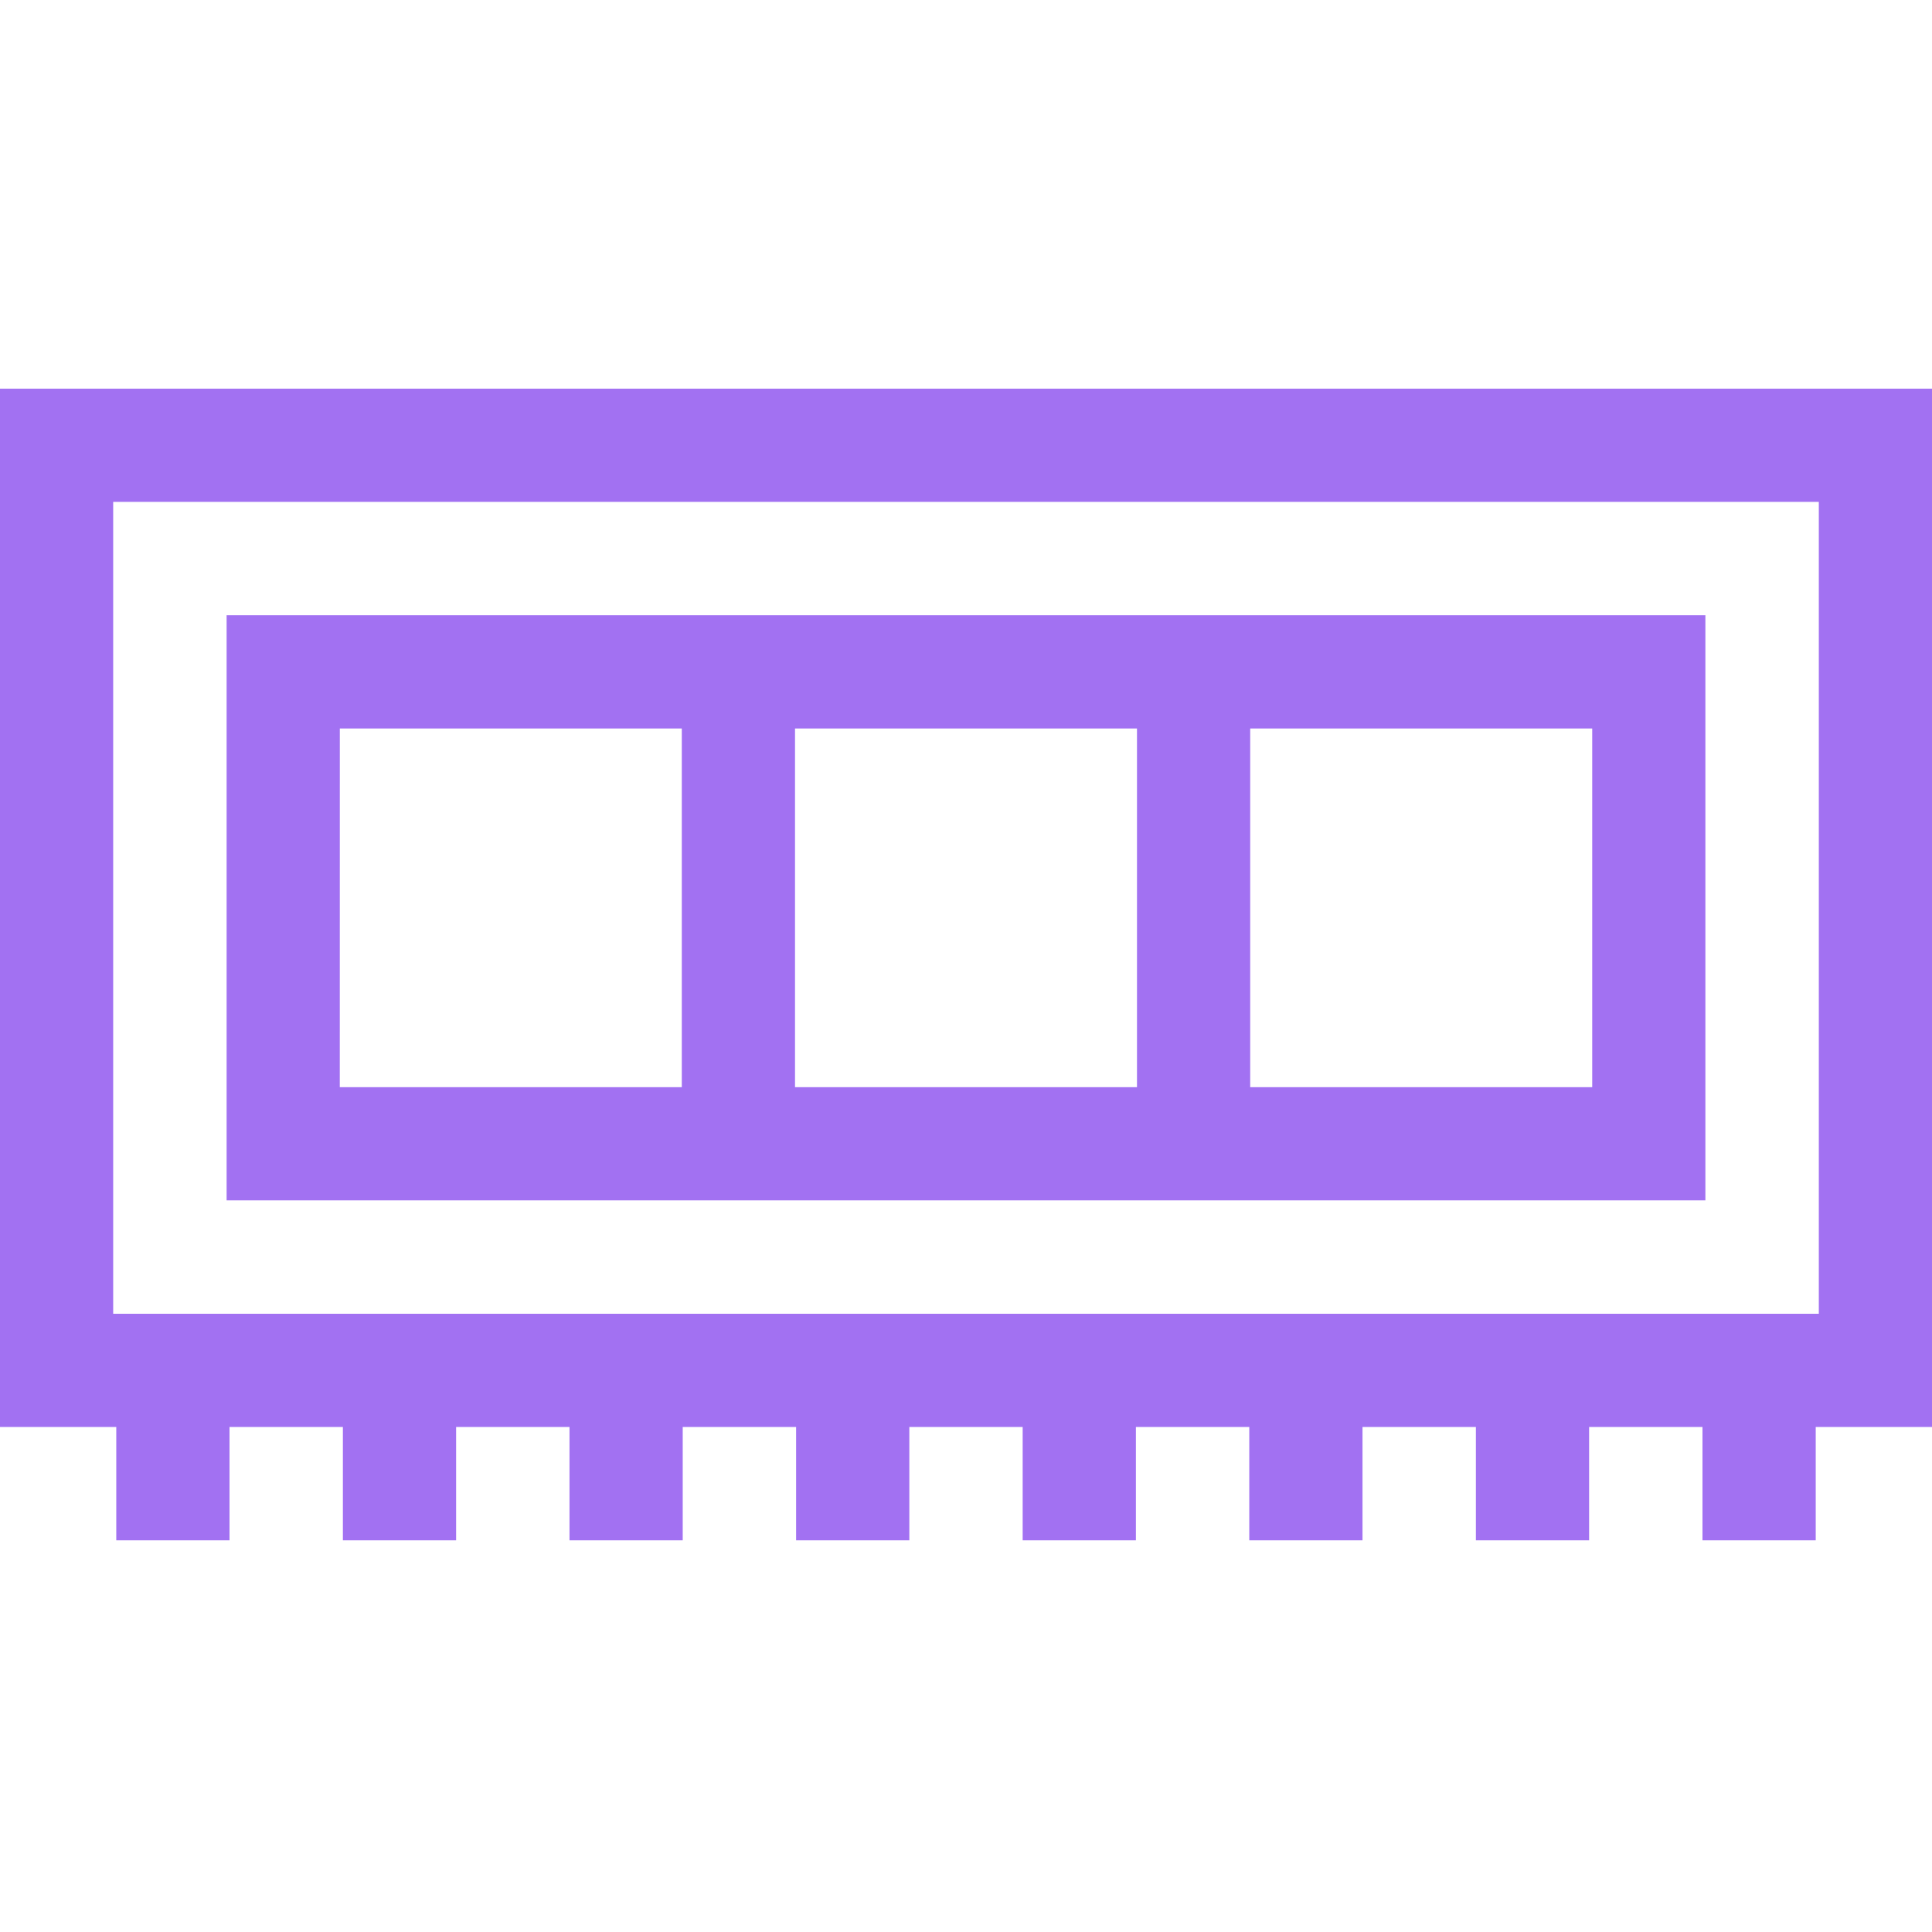
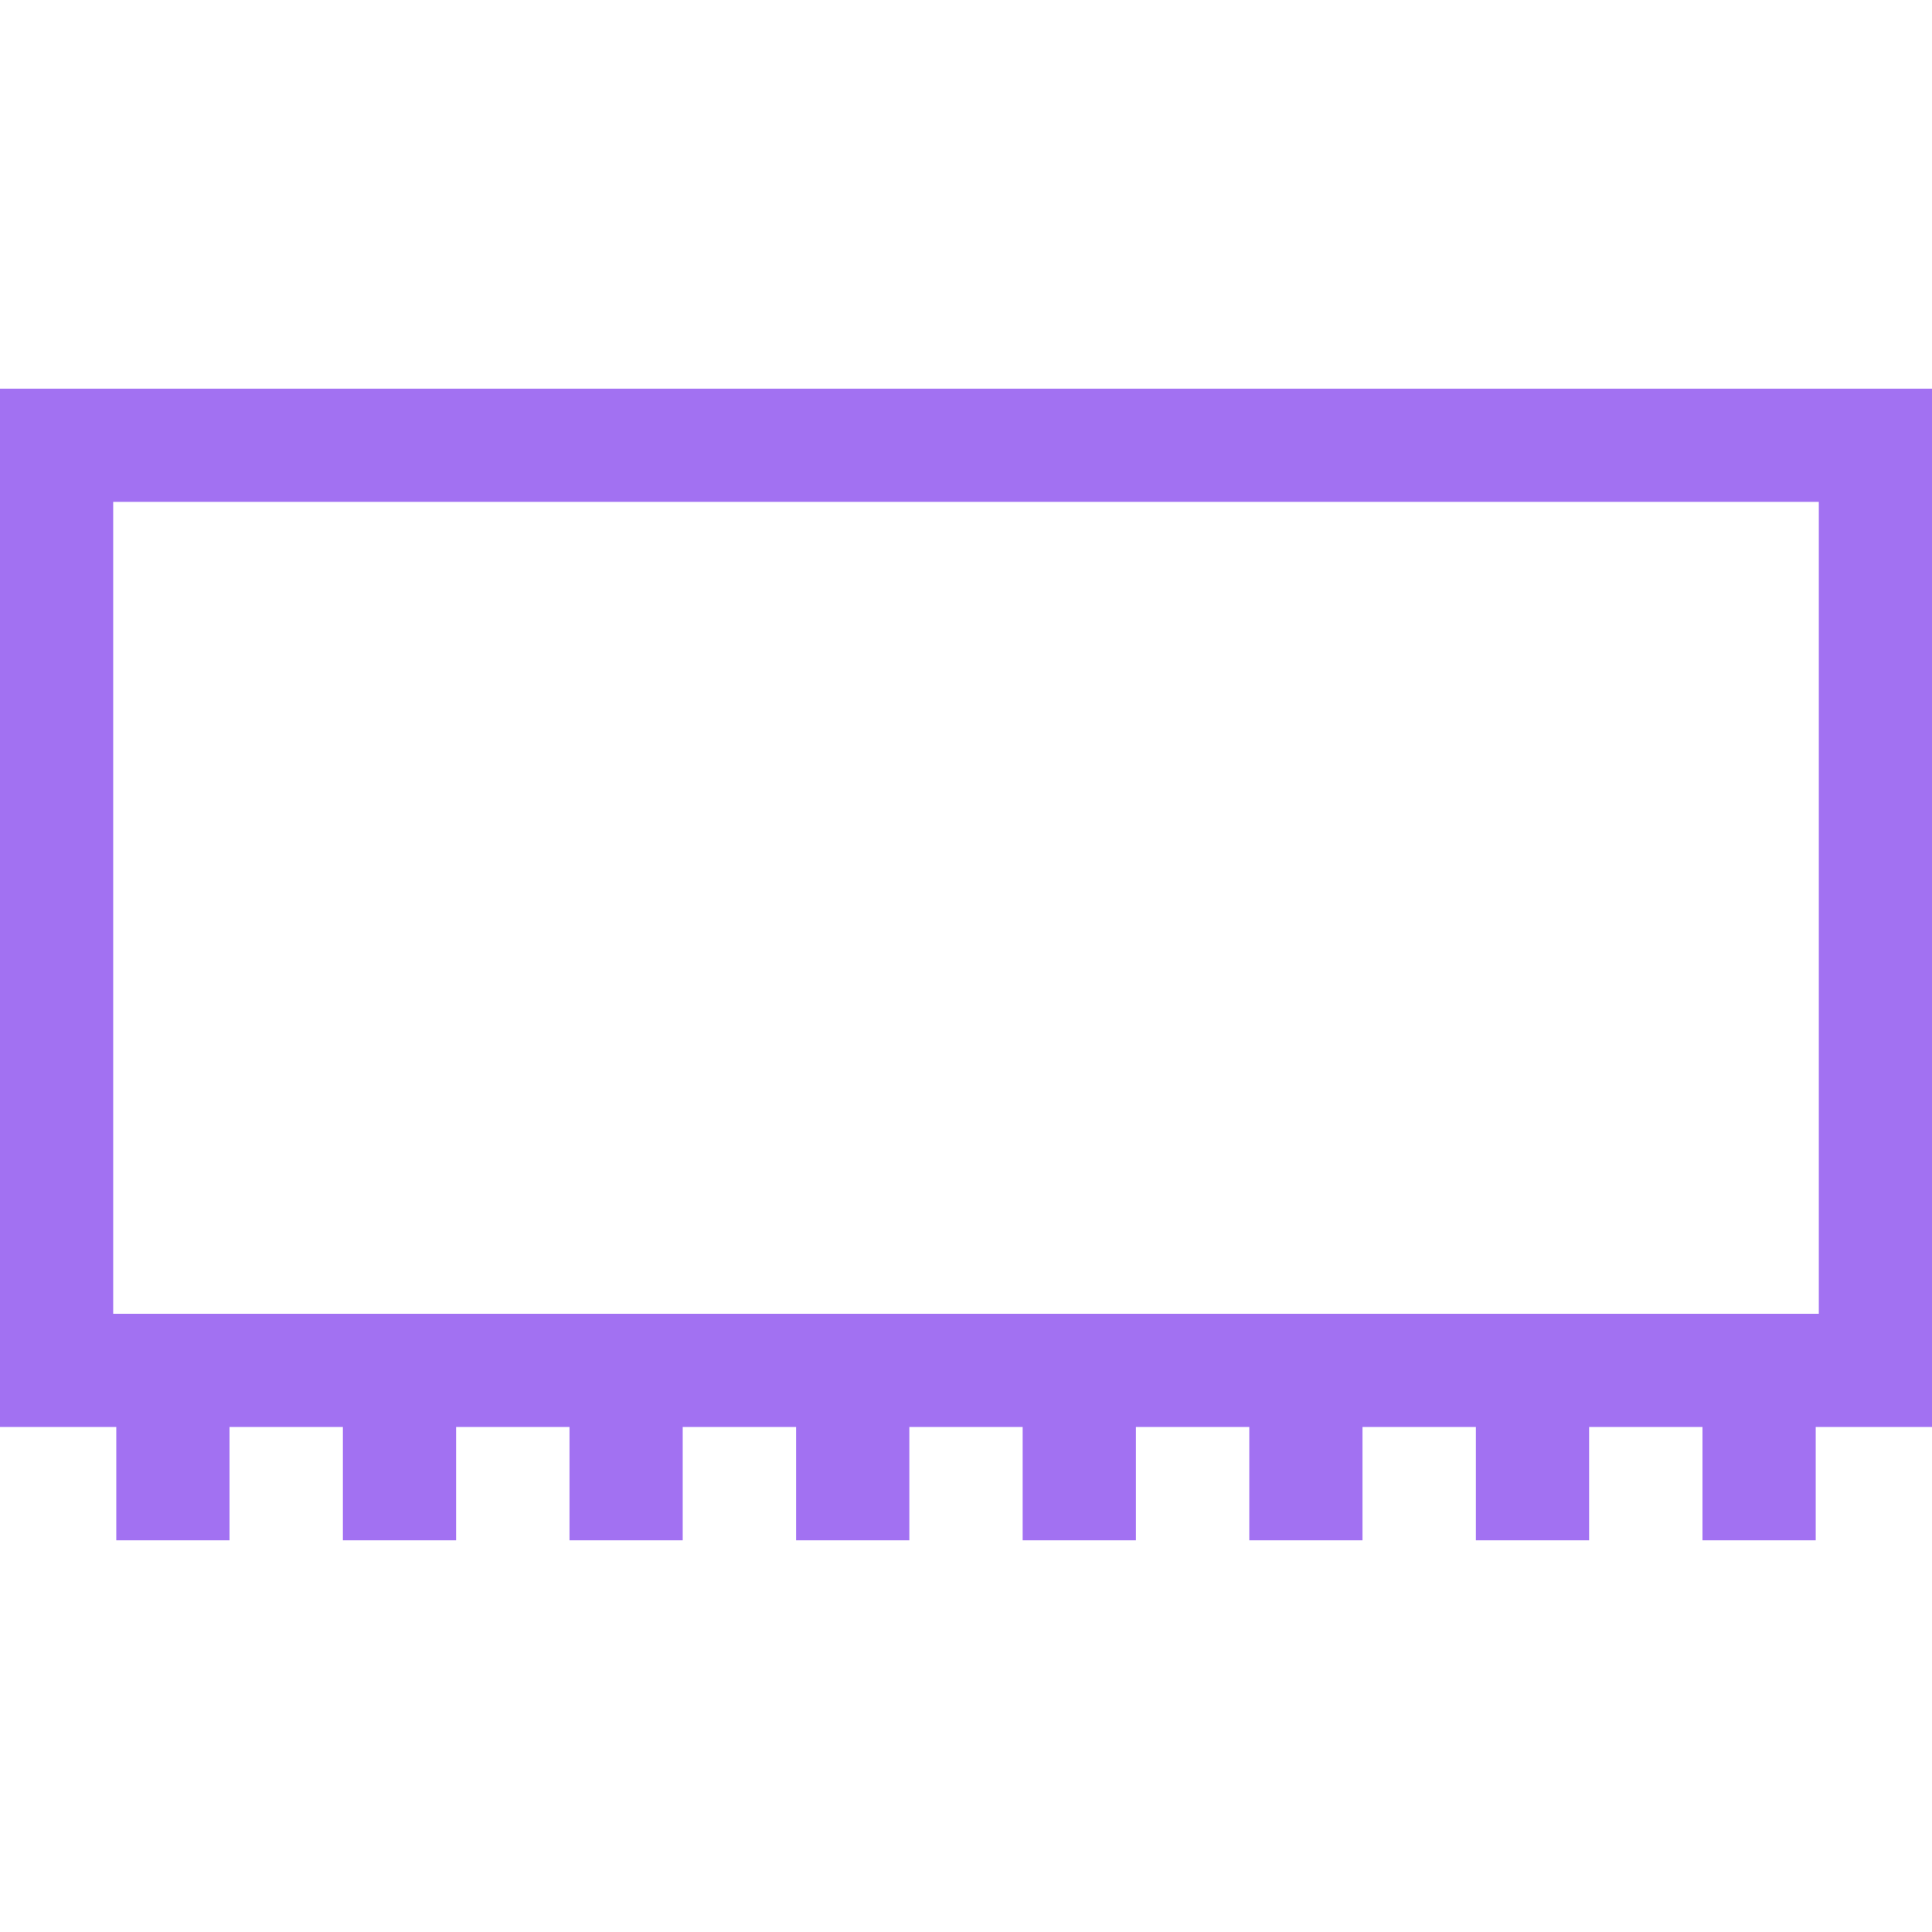
<svg xmlns="http://www.w3.org/2000/svg" width="48" height="48" viewBox="0 0 48 48" fill="none">
  <path d="M48 9.656H0V35.453H2.889V38.269H5.702V35.453H8.519V38.269H11.332V35.453H14.149V38.269H16.962V35.453H19.779V38.269H22.592V35.453H25.408V38.269H28.221V35.453H31.038V38.269H33.851V35.453H36.668V38.269H39.481V35.453H42.298V38.269H45.111V35.453H48V9.656ZM45.188 32.64H2.812V12.469H45.188V32.64Z" fill="#a271f2" />
-   <path d="M42.37 15.286H5.63V29.823H42.37V15.286ZM28.248 18.099V27.011H19.752V18.099L28.248 18.099ZM8.443 18.099H16.939V27.011H8.442L8.443 18.099ZM39.558 27.011H31.061V18.099H39.558L39.558 27.011Z" fill="#a271f2" />
</svg>